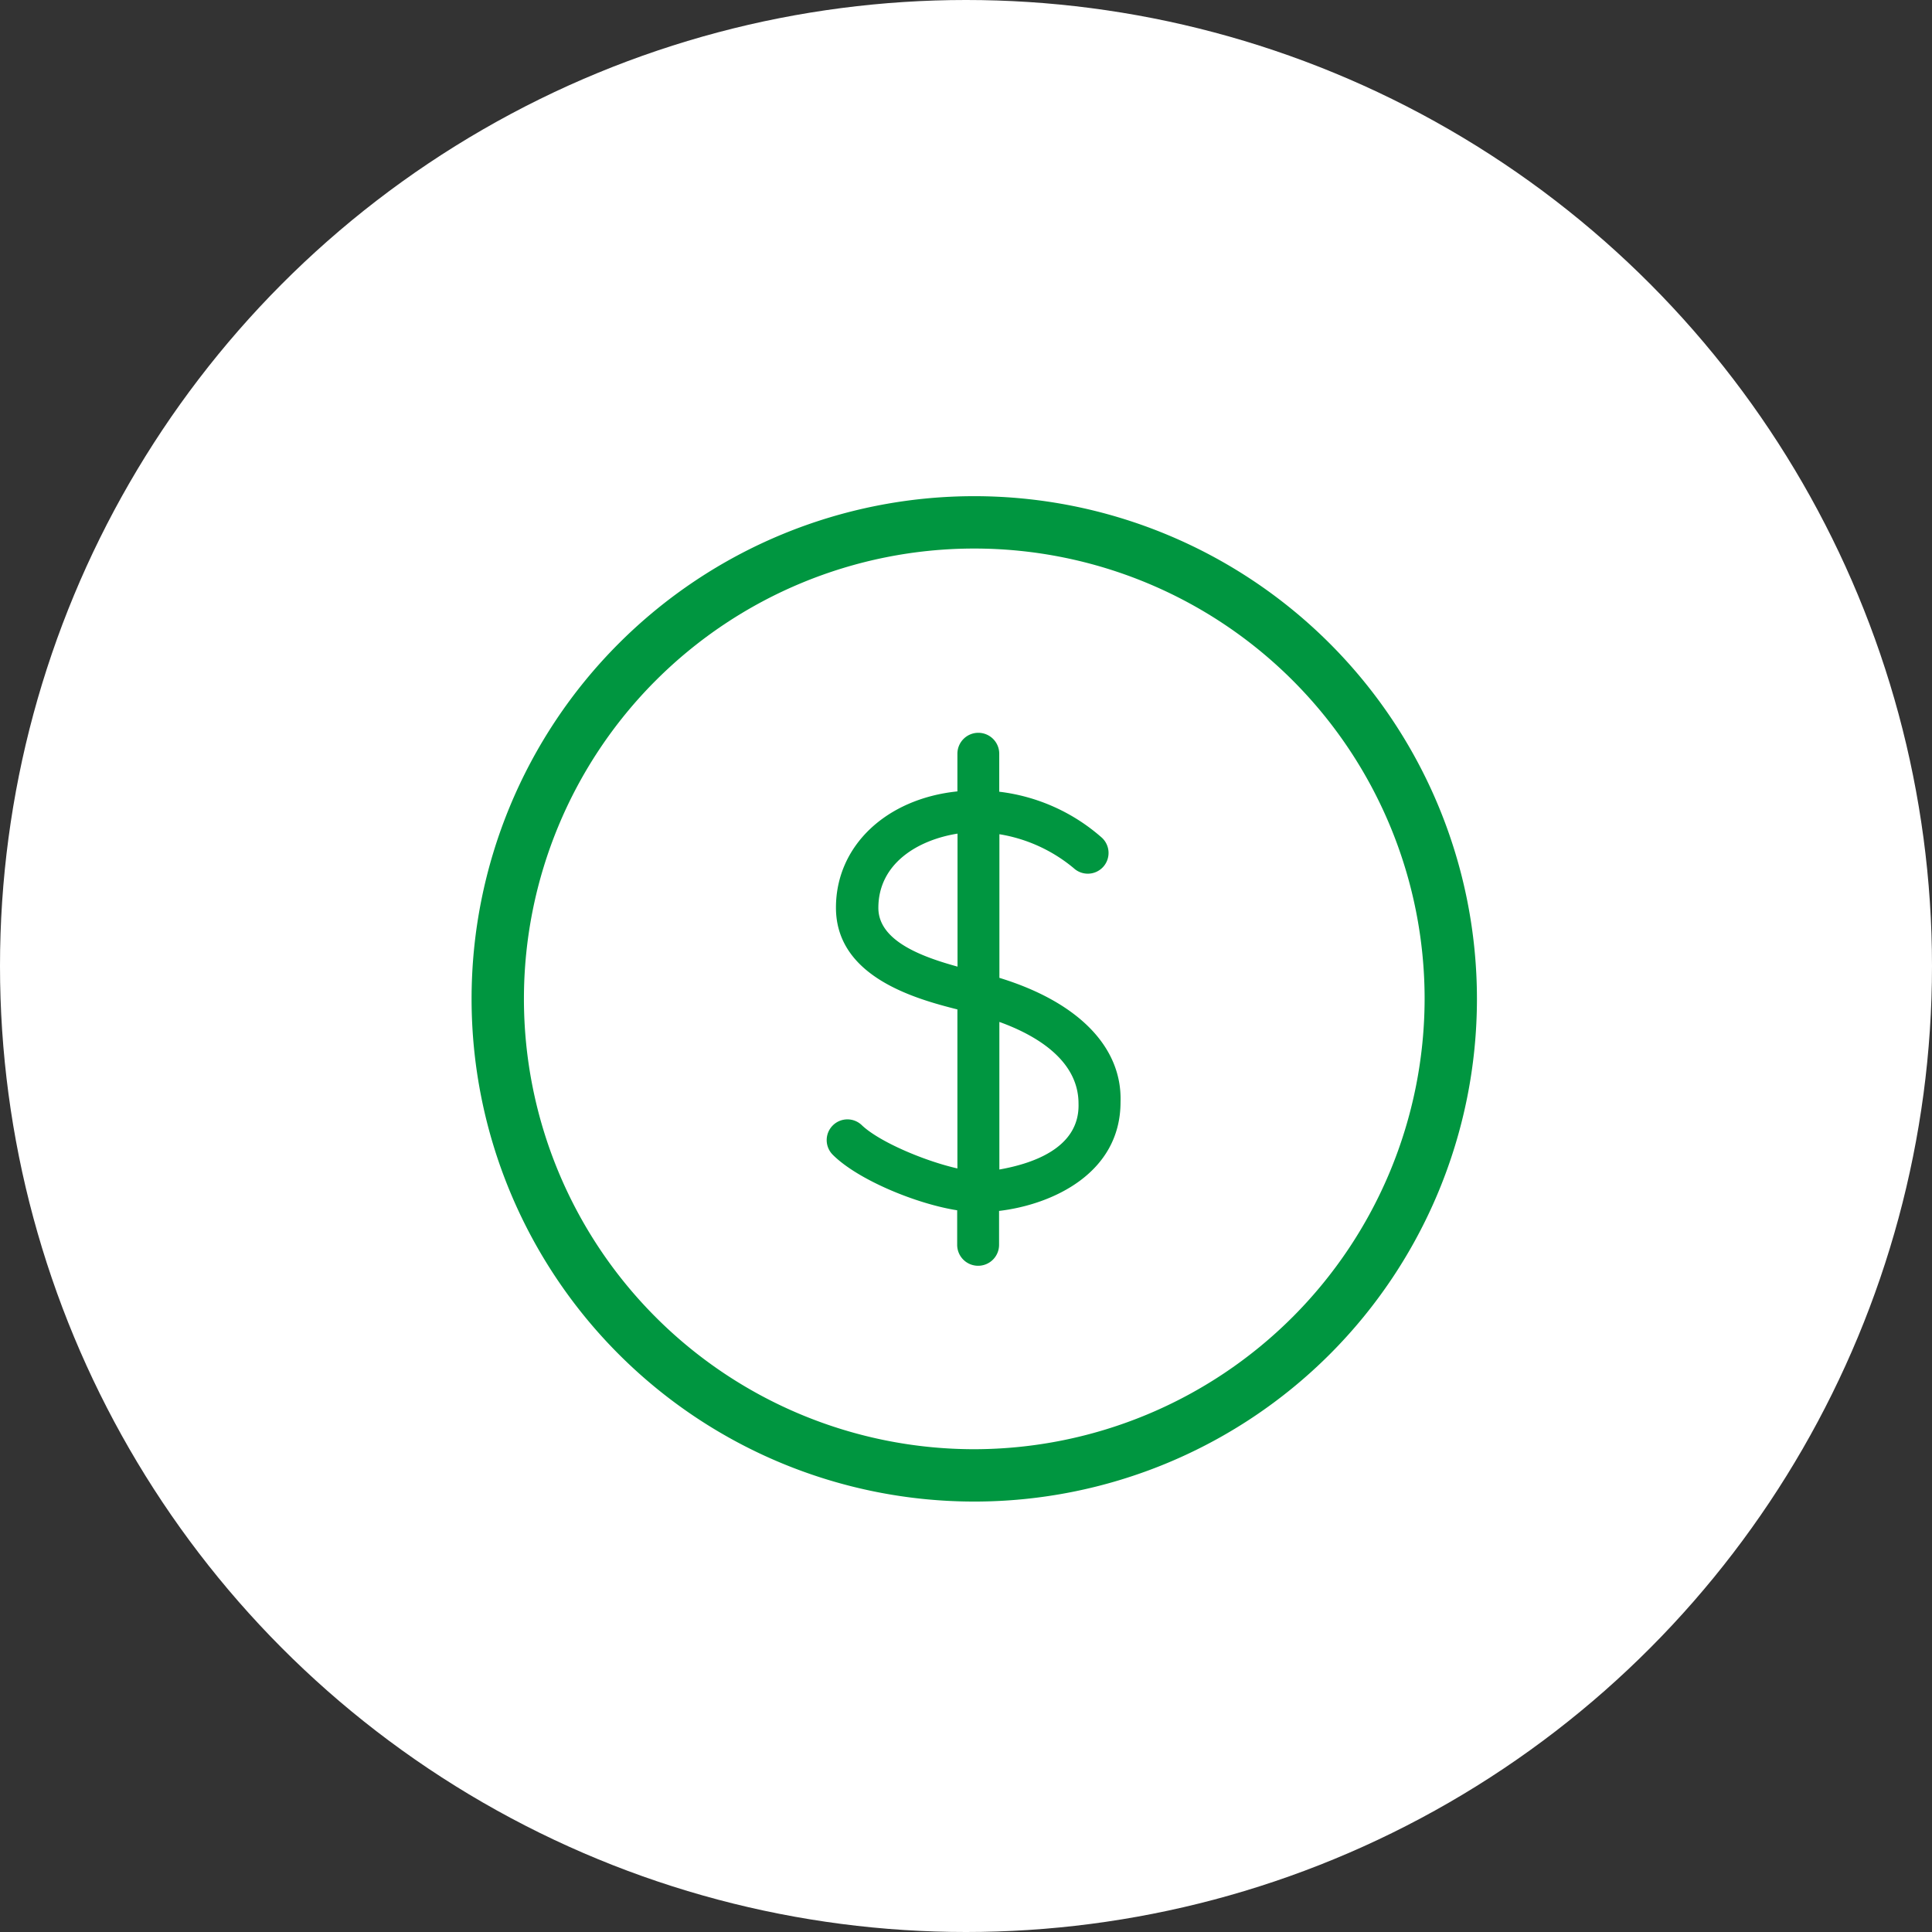
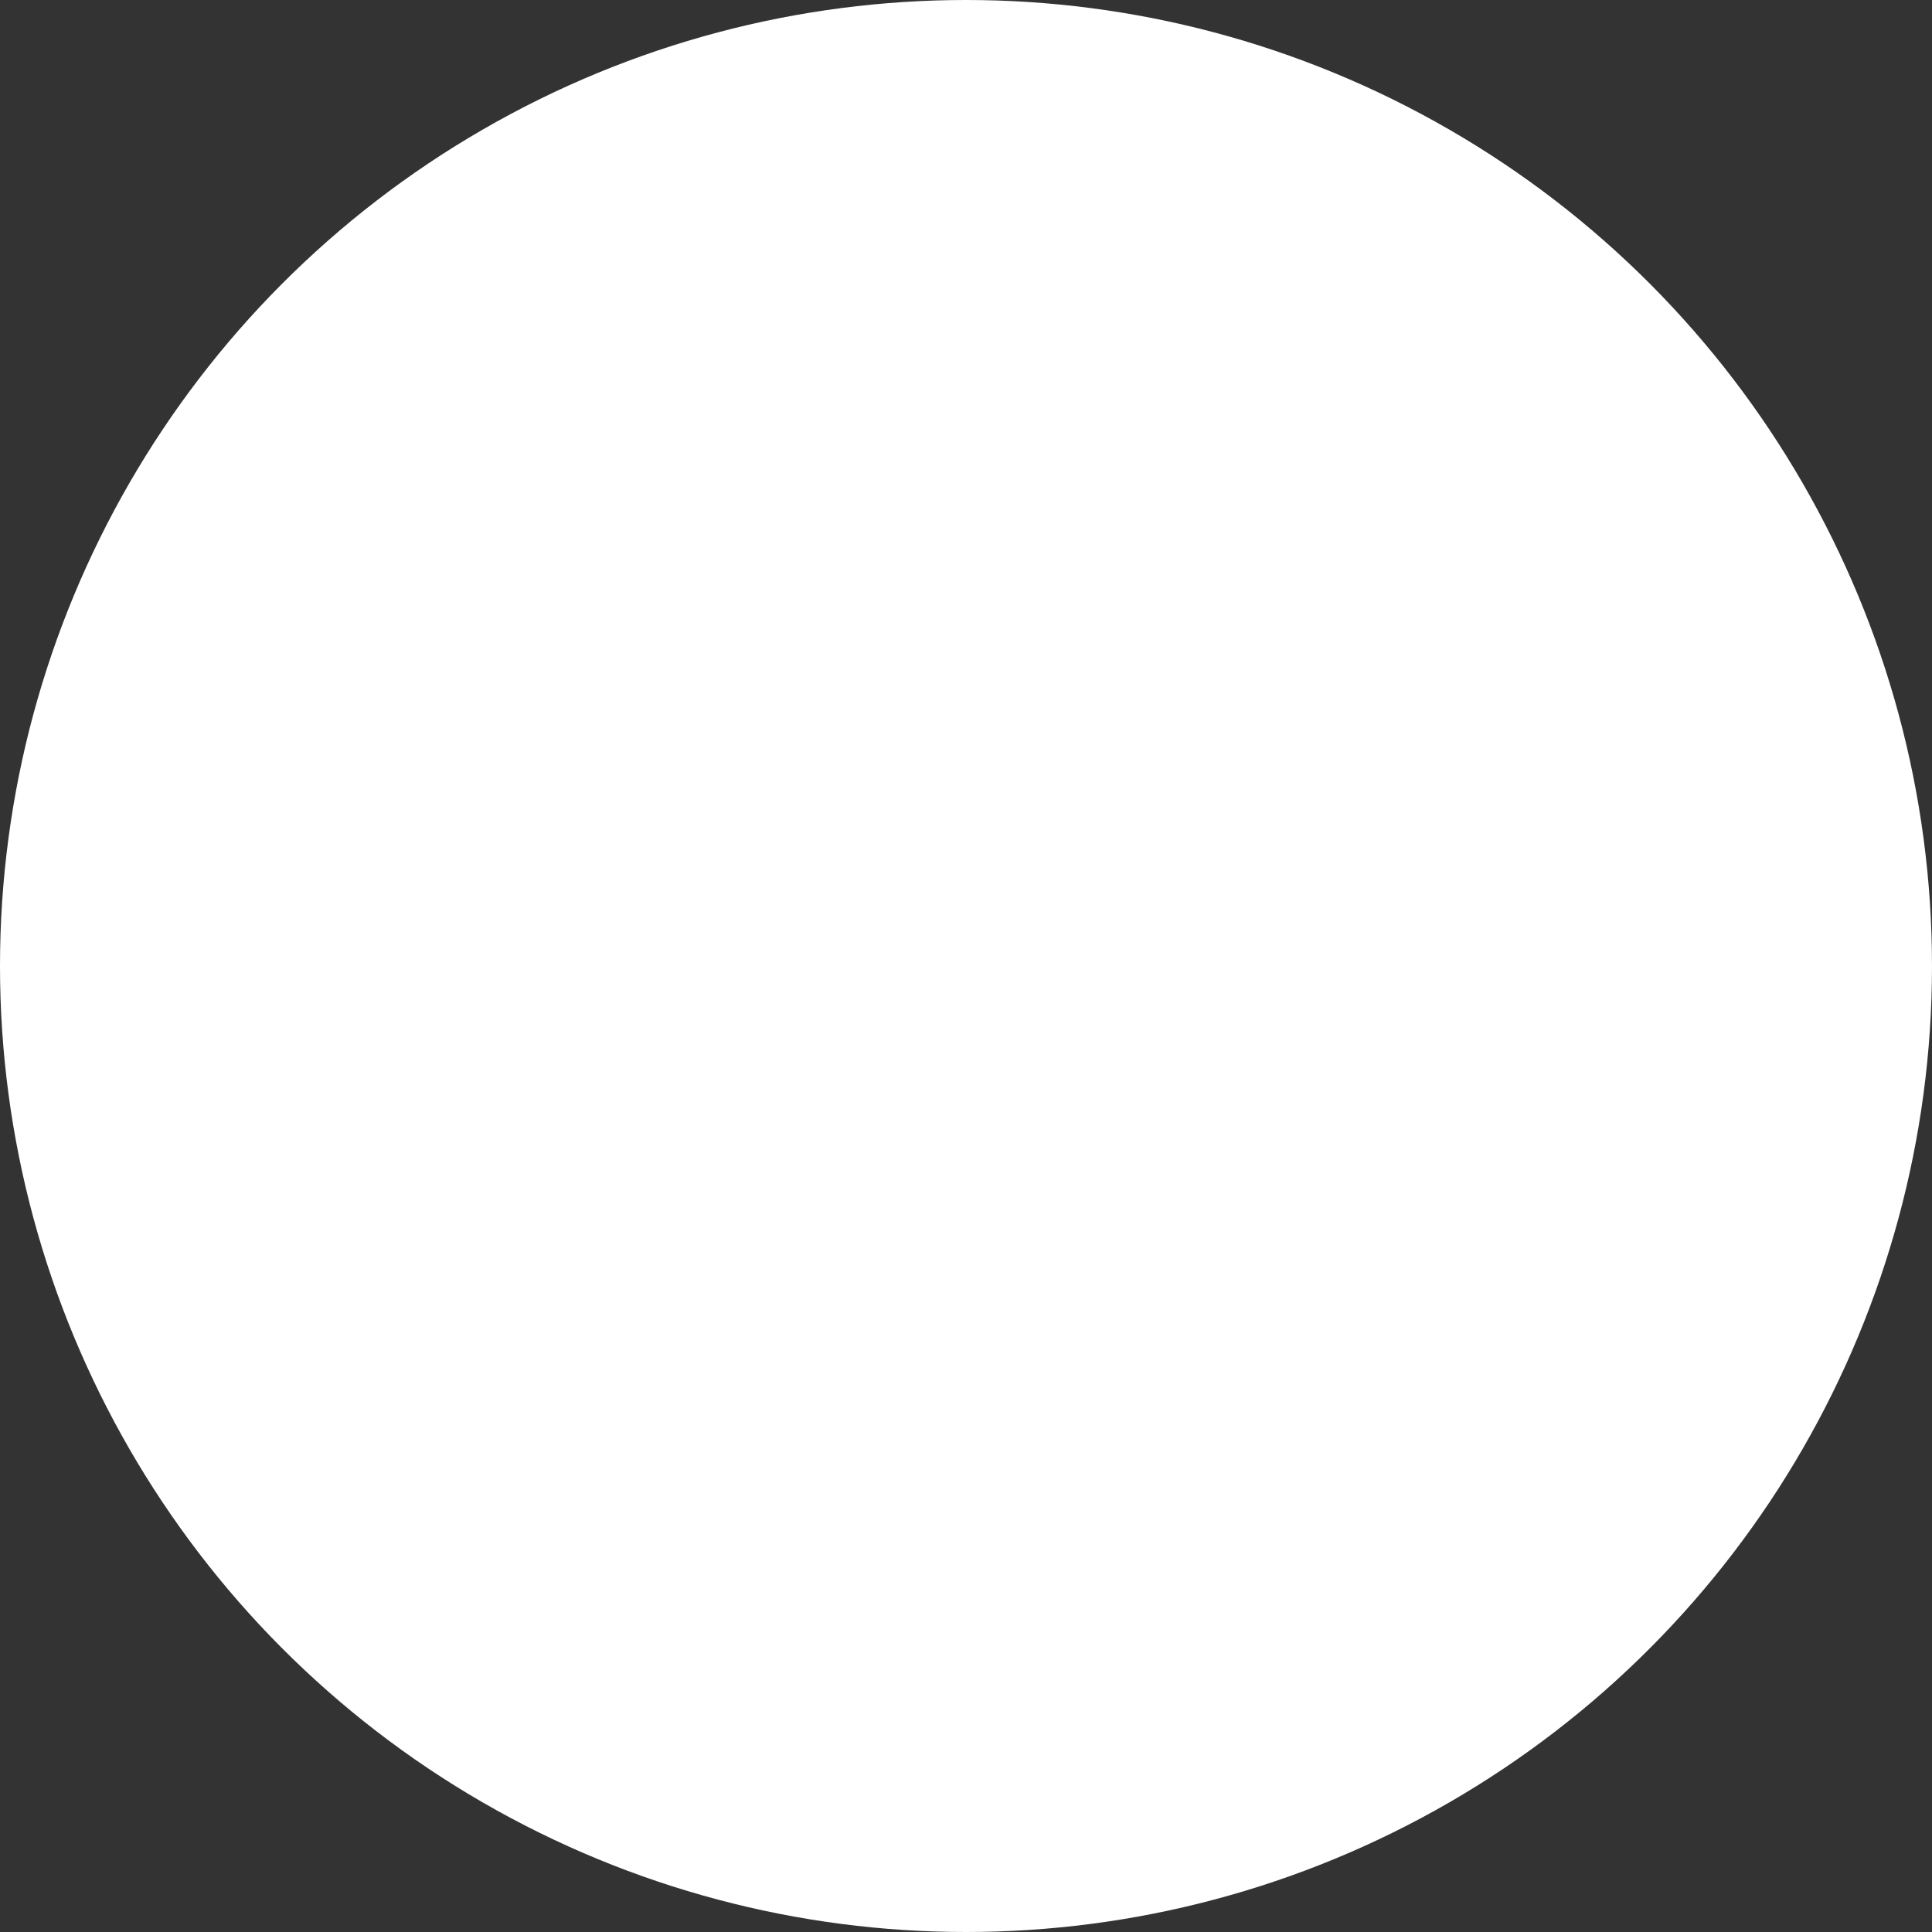
<svg xmlns="http://www.w3.org/2000/svg" width="145" height="145" viewBox="0 0 145 145">
  <rect x="0" y="0" width="145" height="145" fill="#333333" stroke="none" />
  <g id="Grupo_10003" data-name="Grupo 10003" transform="translate(-1229 -1699)">
    <circle id="Elipse_252" data-name="Elipse 252" cx="72.5" cy="72.5" r="72.5" transform="translate(1229 1699)" fill="#fff" />
-     <path id="União_30" data-name="União 30" d="M7560.051-7107.595A37.733,37.733,0,0,1,7549-7134.273a37.728,37.728,0,0,1,11.051-26.676,37.724,37.724,0,0,1,26.676-11.05h0a37.74,37.74,0,0,1,26.675,11.052,37.736,37.736,0,0,1,11.052,26.675,37.73,37.73,0,0,1-11.05,26.679,37.727,37.727,0,0,1-26.677,11.05A37.724,37.724,0,0,1,7560.051-7107.595Zm2.778-50.577a33.8,33.8,0,0,0-9.9,23.9,33.794,33.794,0,0,0,9.9,23.9,33.8,33.8,0,0,0,23.9,9.9h0a33.851,33.851,0,0,0,23.884-9.913,33.851,33.851,0,0,0,9.914-23.884,33.794,33.794,0,0,0-9.9-23.9,33.8,33.8,0,0,0-23.9-9.9A33.8,33.8,0,0,0,7562.829-7158.171Zm22.616,42.368h0v-2.6c-3.047-.475-7.452-2.282-9.337-4.167a1.553,1.553,0,0,1,0-2.2,1.554,1.554,0,0,1,2.2,0h0c1.341,1.256,4.719,2.674,7.154,3.226v-11.934c-3.174-.8-9.115-2.453-9.115-7.639,0-4.634,3.768-8.173,9.115-8.725v-2.827a1.571,1.571,0,0,1,1.57-1.57,1.571,1.571,0,0,1,1.57,1.57v2.852a14.167,14.167,0,0,1,7.707,3.455,1.558,1.558,0,0,1,.081,2.2,1.558,1.558,0,0,1-2.2.081,11.633,11.633,0,0,0-5.576-2.546v10.779c5.9,1.808,9.226,5.186,9.091,9.319,0,5.348-5.11,7.7-9.116,8.174v2.546a1.57,1.57,0,0,1-1.57,1.57A1.57,1.57,0,0,1,7585.445-7115.8Zm3.166-5.61v-.05c2.206-.391,6.051-1.486,5.941-4.949,0-3.217-3.115-5.11-5.941-6.128Zm-9.081-19.683c0,2.521,3.394,3.7,5.941,4.405v-9.981C7582.441-7146.189,7579.53-7144.4,7579.53-7141.1Z" transform="translate(-6284.607 8908.238)" fill="#009640" />
  </g>
</svg>